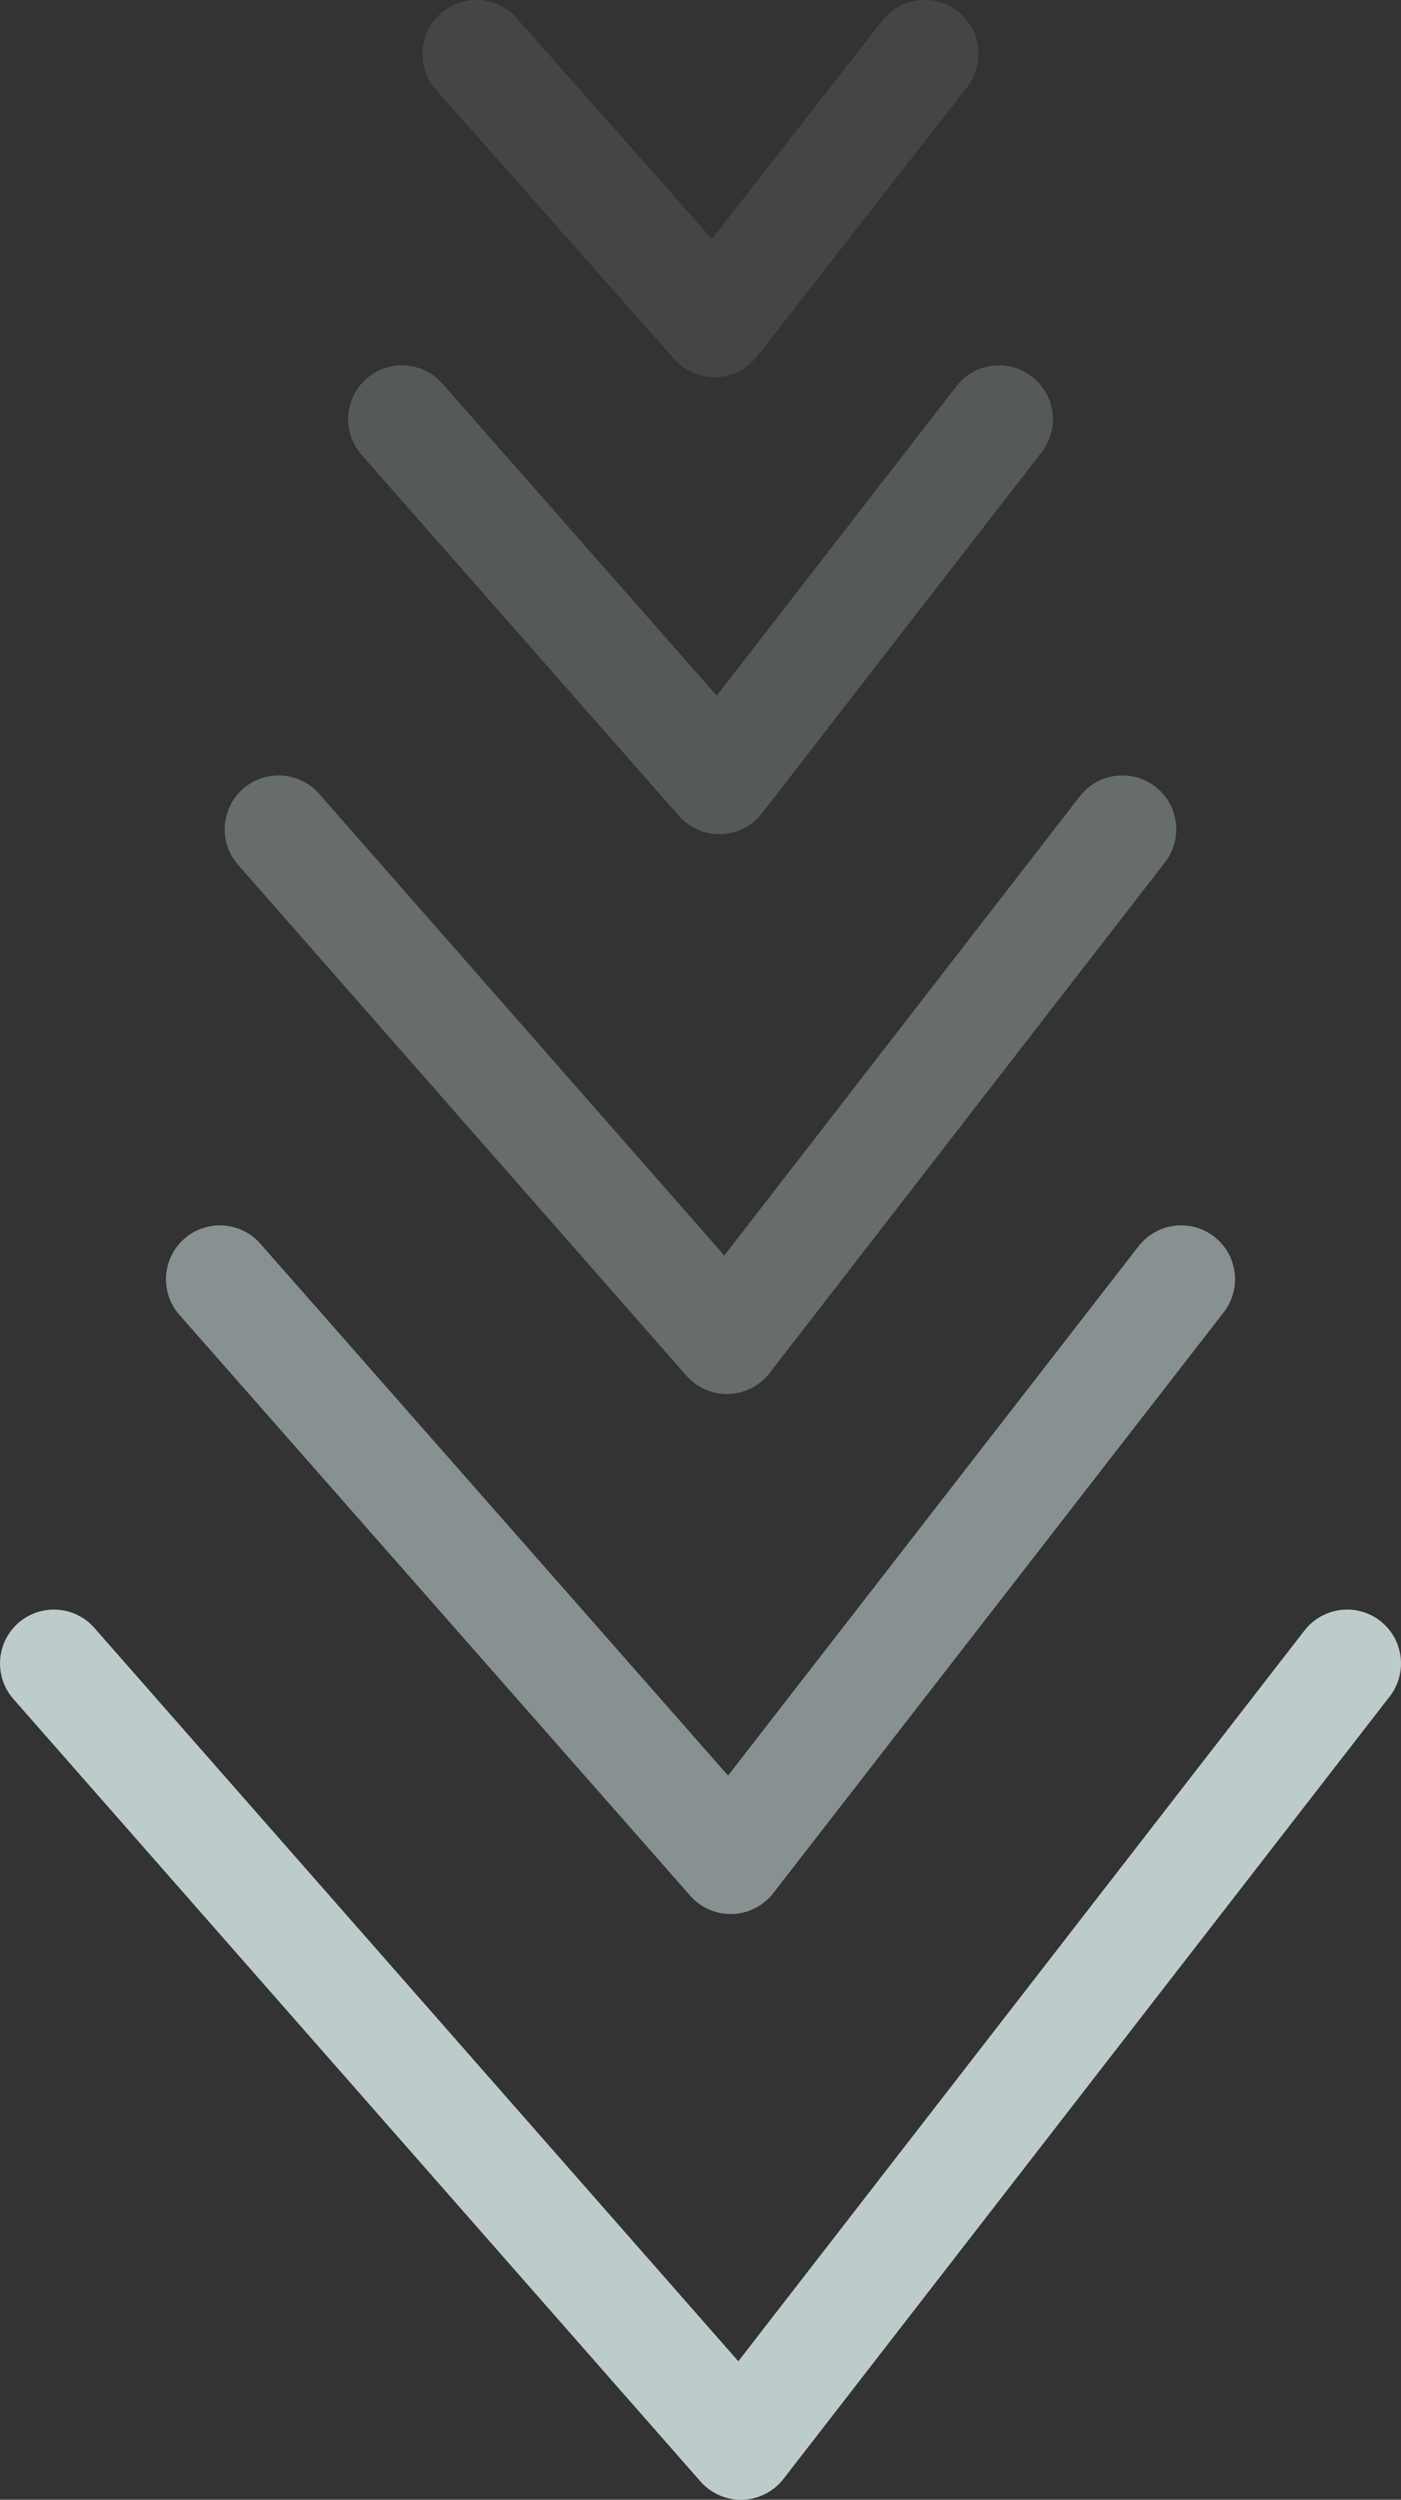
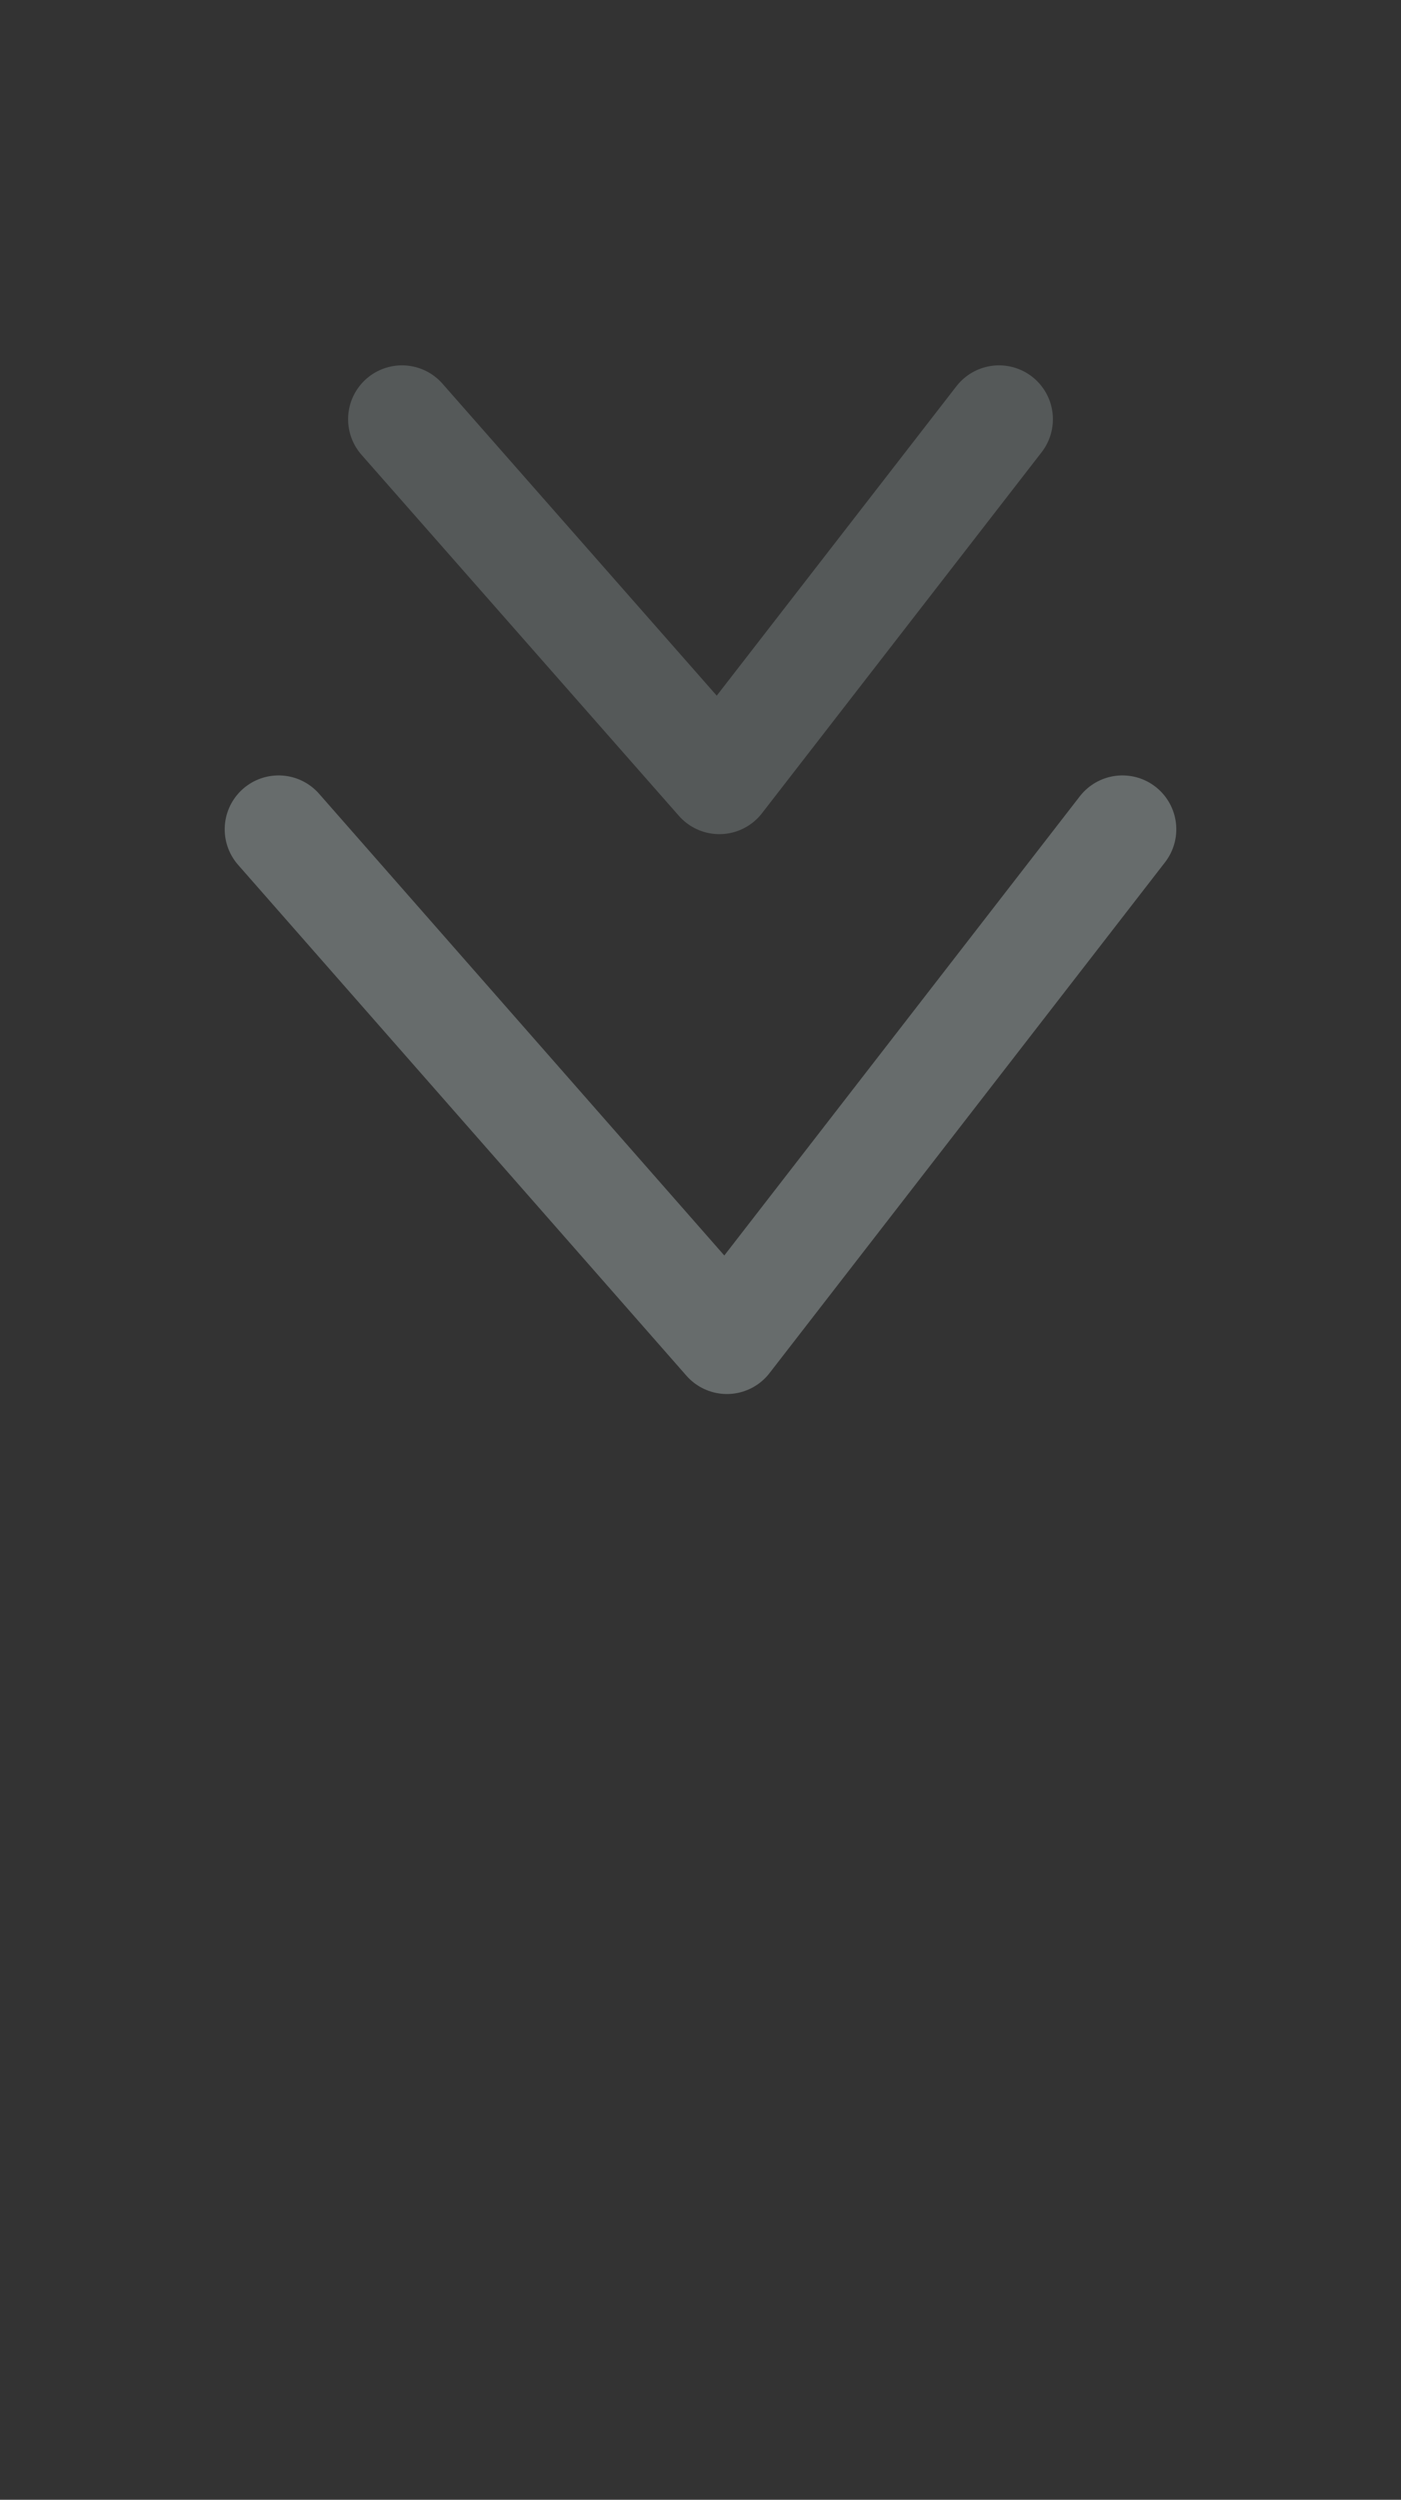
<svg xmlns="http://www.w3.org/2000/svg" viewBox="0 0 26 46.39">
  <rect x="0" y="0" width="26" height="46.39" fill="#333333" stroke="none" />
  <defs>
    <style>.cls-1,.cls-2,.cls-3,.cls-4,.cls-5{fill:none;stroke:#dff1f1;stroke-linecap:round;stroke-linejoin:round;stroke-width:2px;isolation:isolate;}.cls-1{opacity:0.2;}.cls-2{opacity:0.1;}.cls-3{opacity:0.3;}.cls-4{opacity:0.5;}.cls-5{opacity:0.8;}</style>
  </defs>
  <g id="Layer_2" data-name="Layer 2">
    <g id="Layer_1-2" data-name="Layer 1">
      <path id="Path_3472" data-name="Path 3472" class="cls-1" d="M7.46,7.78l5.89,6.7,5.19-6.7" />
-       <path id="Path_3476" data-name="Path 3476" class="cls-2" d="M8.84,1l4.42,5,3.9-5" />
      <path id="Path_3473" data-name="Path 3473" class="cls-3" d="M5.17,15.39l8.32,9.48,7.34-9.48" />
-       <path id="Path_3474" data-name="Path 3474" class="cls-4" d="M4.08,23.74l9.48,10.78,8.36-10.78" />
-       <path id="Path_3475" data-name="Path 3475" class="cls-5" d="M1,30.87,13.75,45.39,25,30.87" />
    </g>
  </g>
</svg>